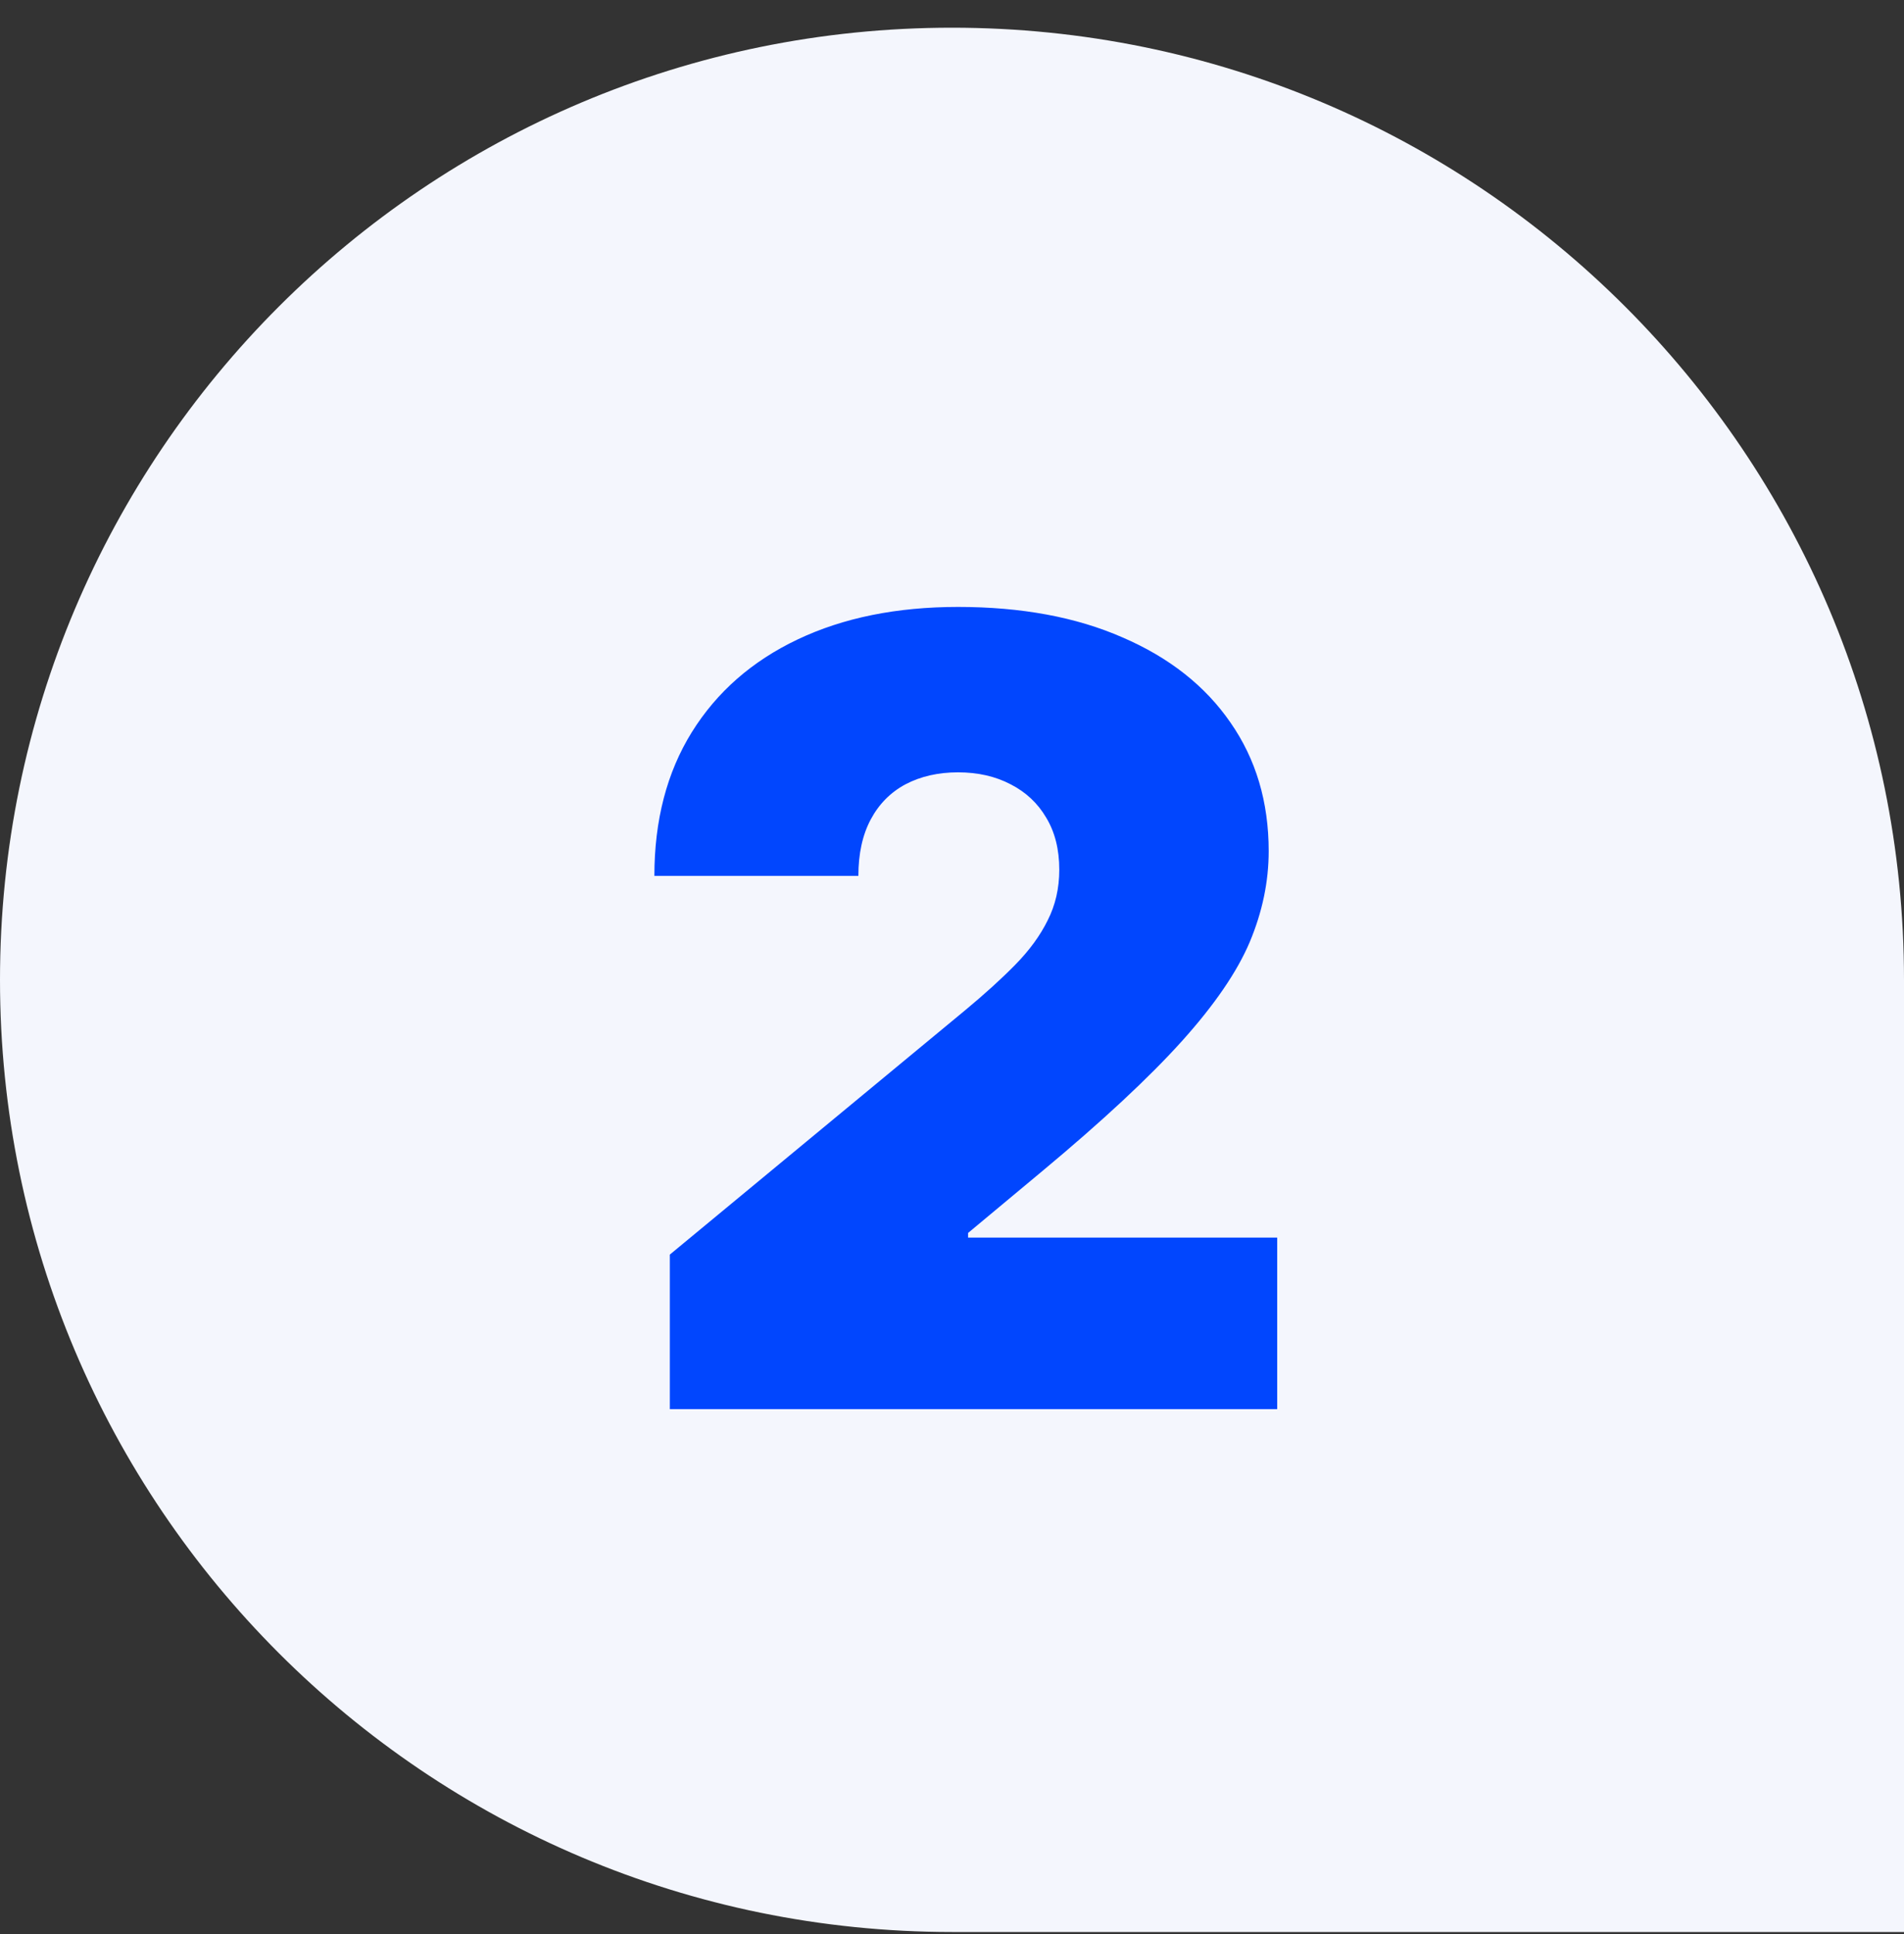
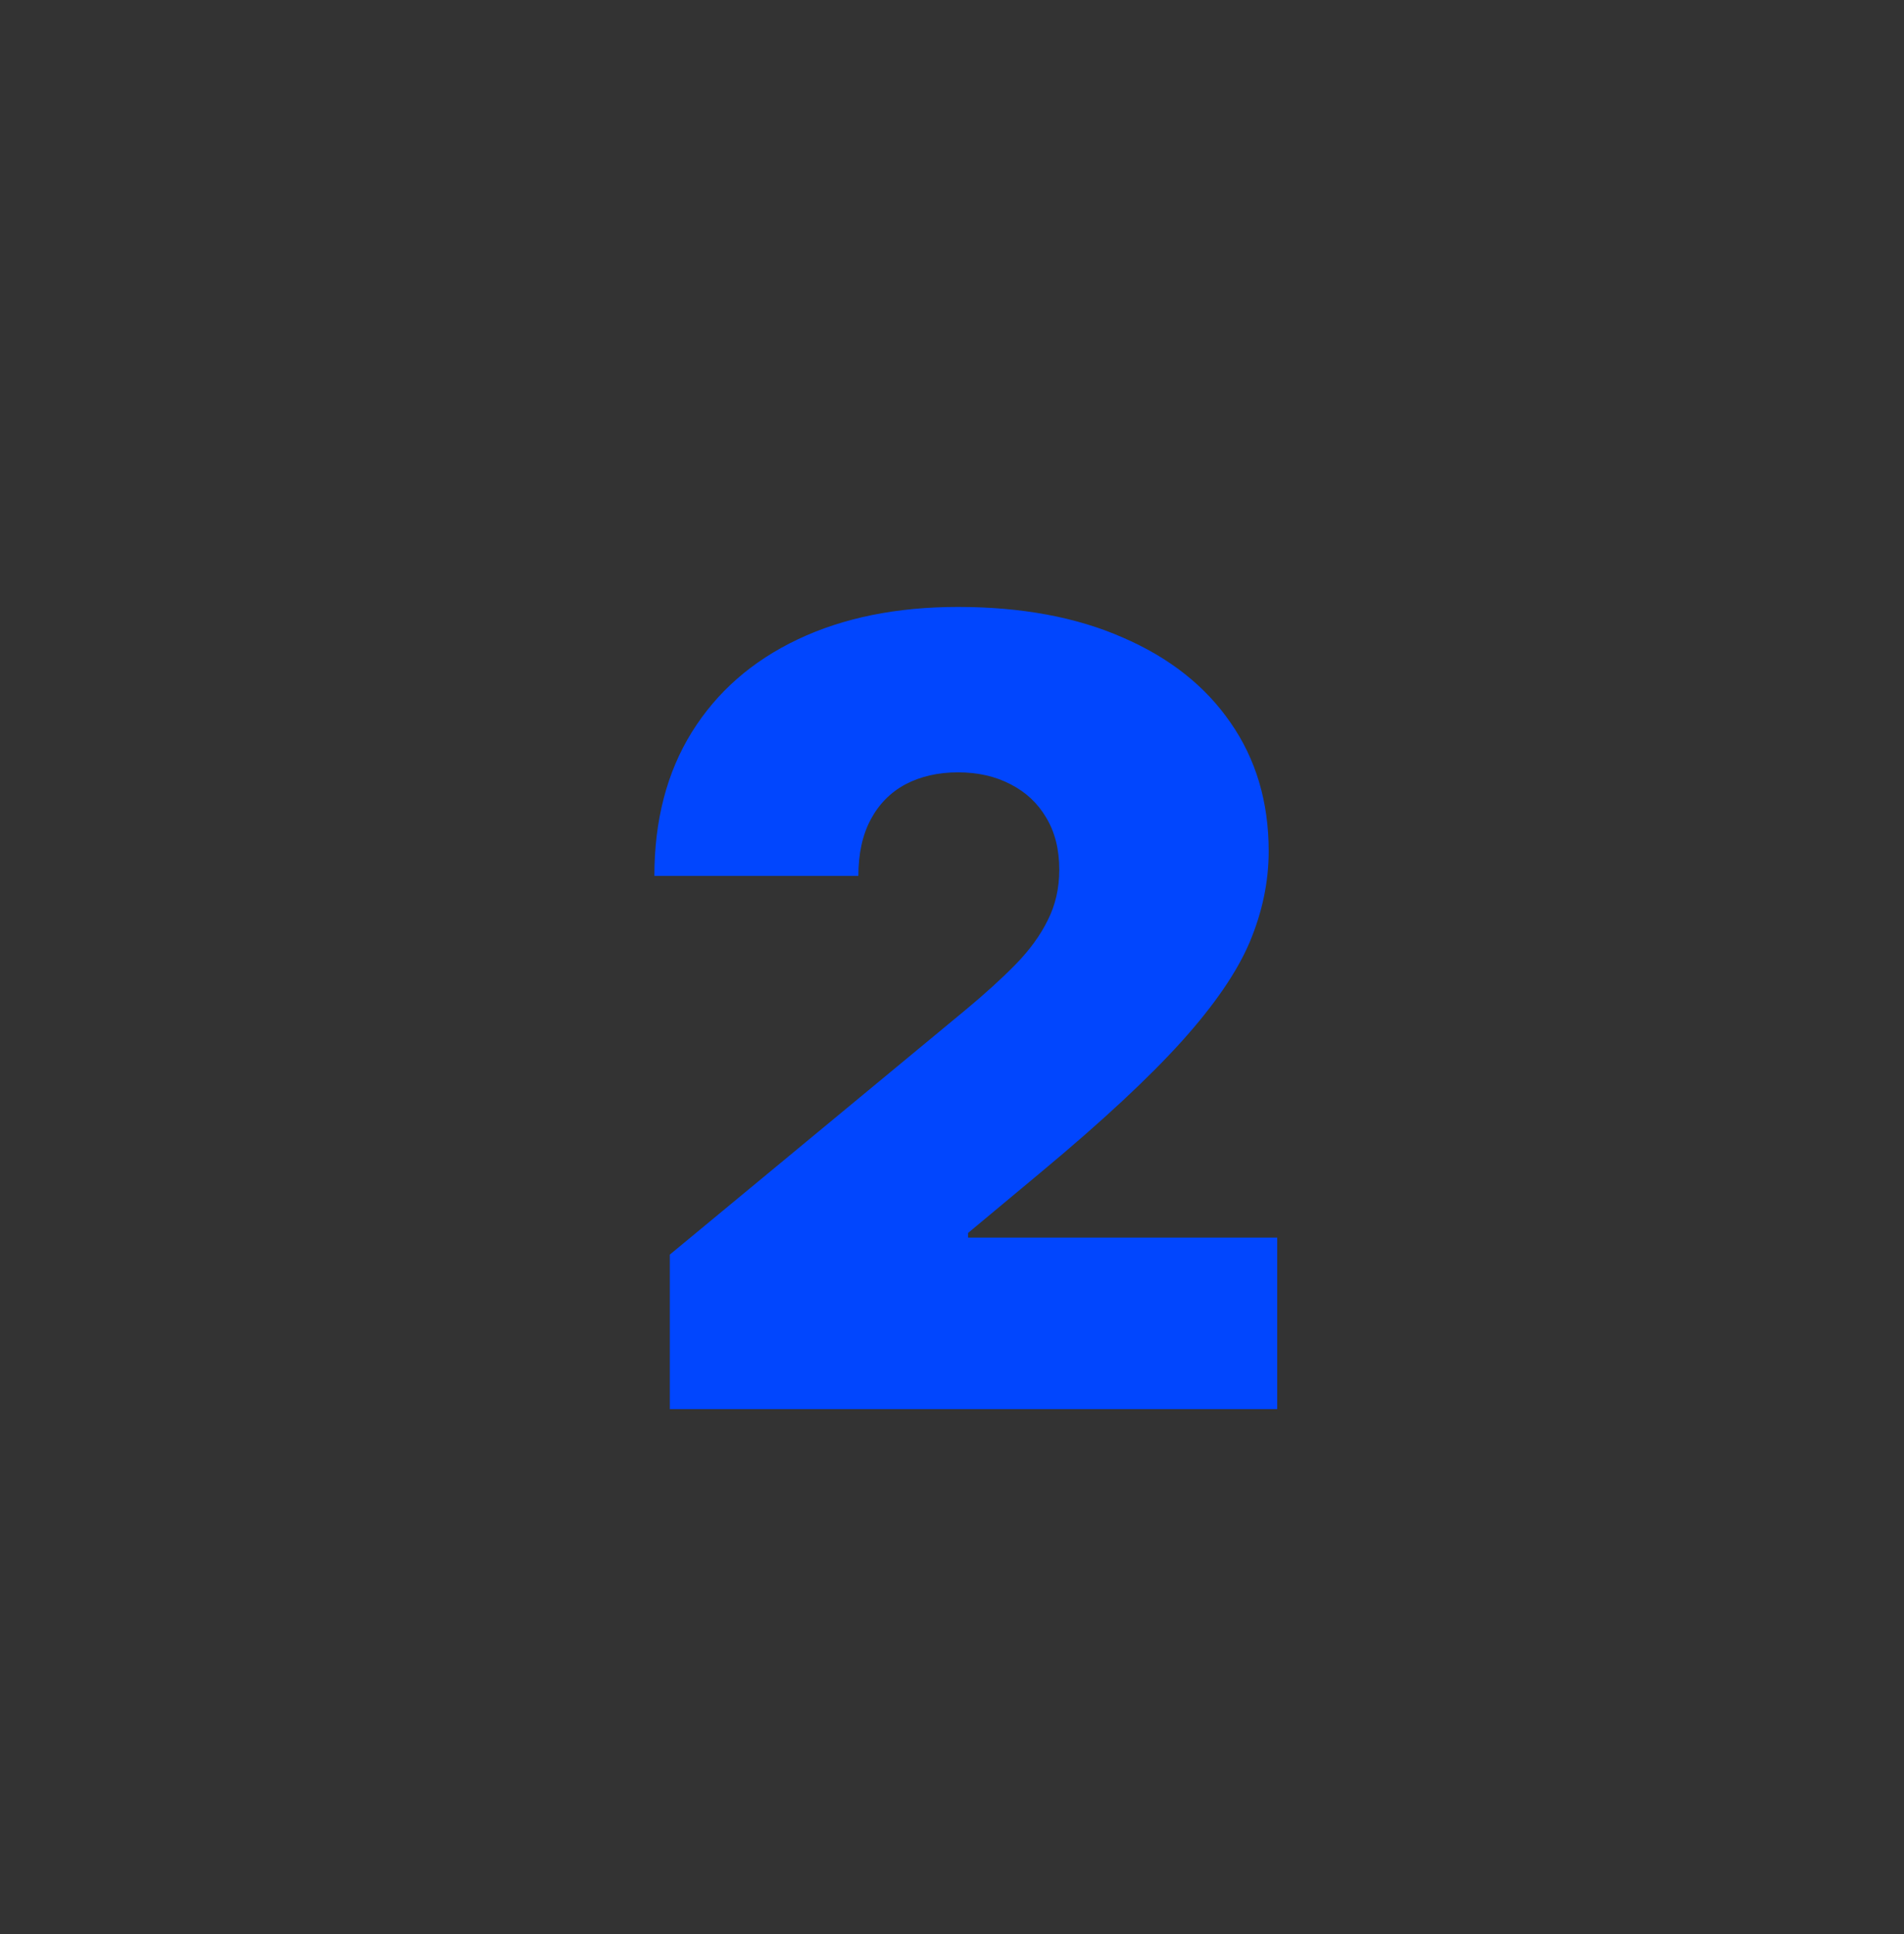
<svg xmlns="http://www.w3.org/2000/svg" width="64" height="65" viewBox="0 0 64 65" fill="none">
  <rect x="0" y="0" width="64" height="65" fill="#333333" stroke="none" />
-   <path d="M0 32.931C0 15.258 14.327 0.931 32 0.931C49.673 0.931 64 15.258 64 32.931V64.931H32C14.327 64.931 0 50.604 0 32.931Z" fill="#F4F6FD" />
  <path d="M22.515 47.359V42.165L32.437 33.957C33.095 33.411 33.658 32.901 34.126 32.424C34.602 31.939 34.965 31.442 35.216 30.931C35.476 30.42 35.606 29.853 35.606 29.23C35.606 28.546 35.459 27.961 35.164 27.476C34.879 26.991 34.48 26.619 33.97 26.359C33.459 26.091 32.87 25.957 32.203 25.957C31.537 25.957 30.948 26.091 30.437 26.359C29.935 26.628 29.545 27.022 29.268 27.541C28.991 28.061 28.853 28.693 28.853 29.437H21.996C21.996 27.567 22.416 25.957 23.255 24.606C24.095 23.256 25.281 22.216 26.814 21.489C28.346 20.762 30.143 20.398 32.203 20.398C34.333 20.398 36.178 20.74 37.736 21.424C39.303 22.1 40.511 23.052 41.359 24.282C42.216 25.511 42.645 26.952 42.645 28.606C42.645 29.628 42.433 30.645 42.009 31.658C41.584 32.662 40.822 33.775 39.723 34.996C38.623 36.217 37.061 37.671 35.035 39.359L32.541 41.437V41.593H42.931V47.359H22.515Z" fill="#0146FE" />
</svg>